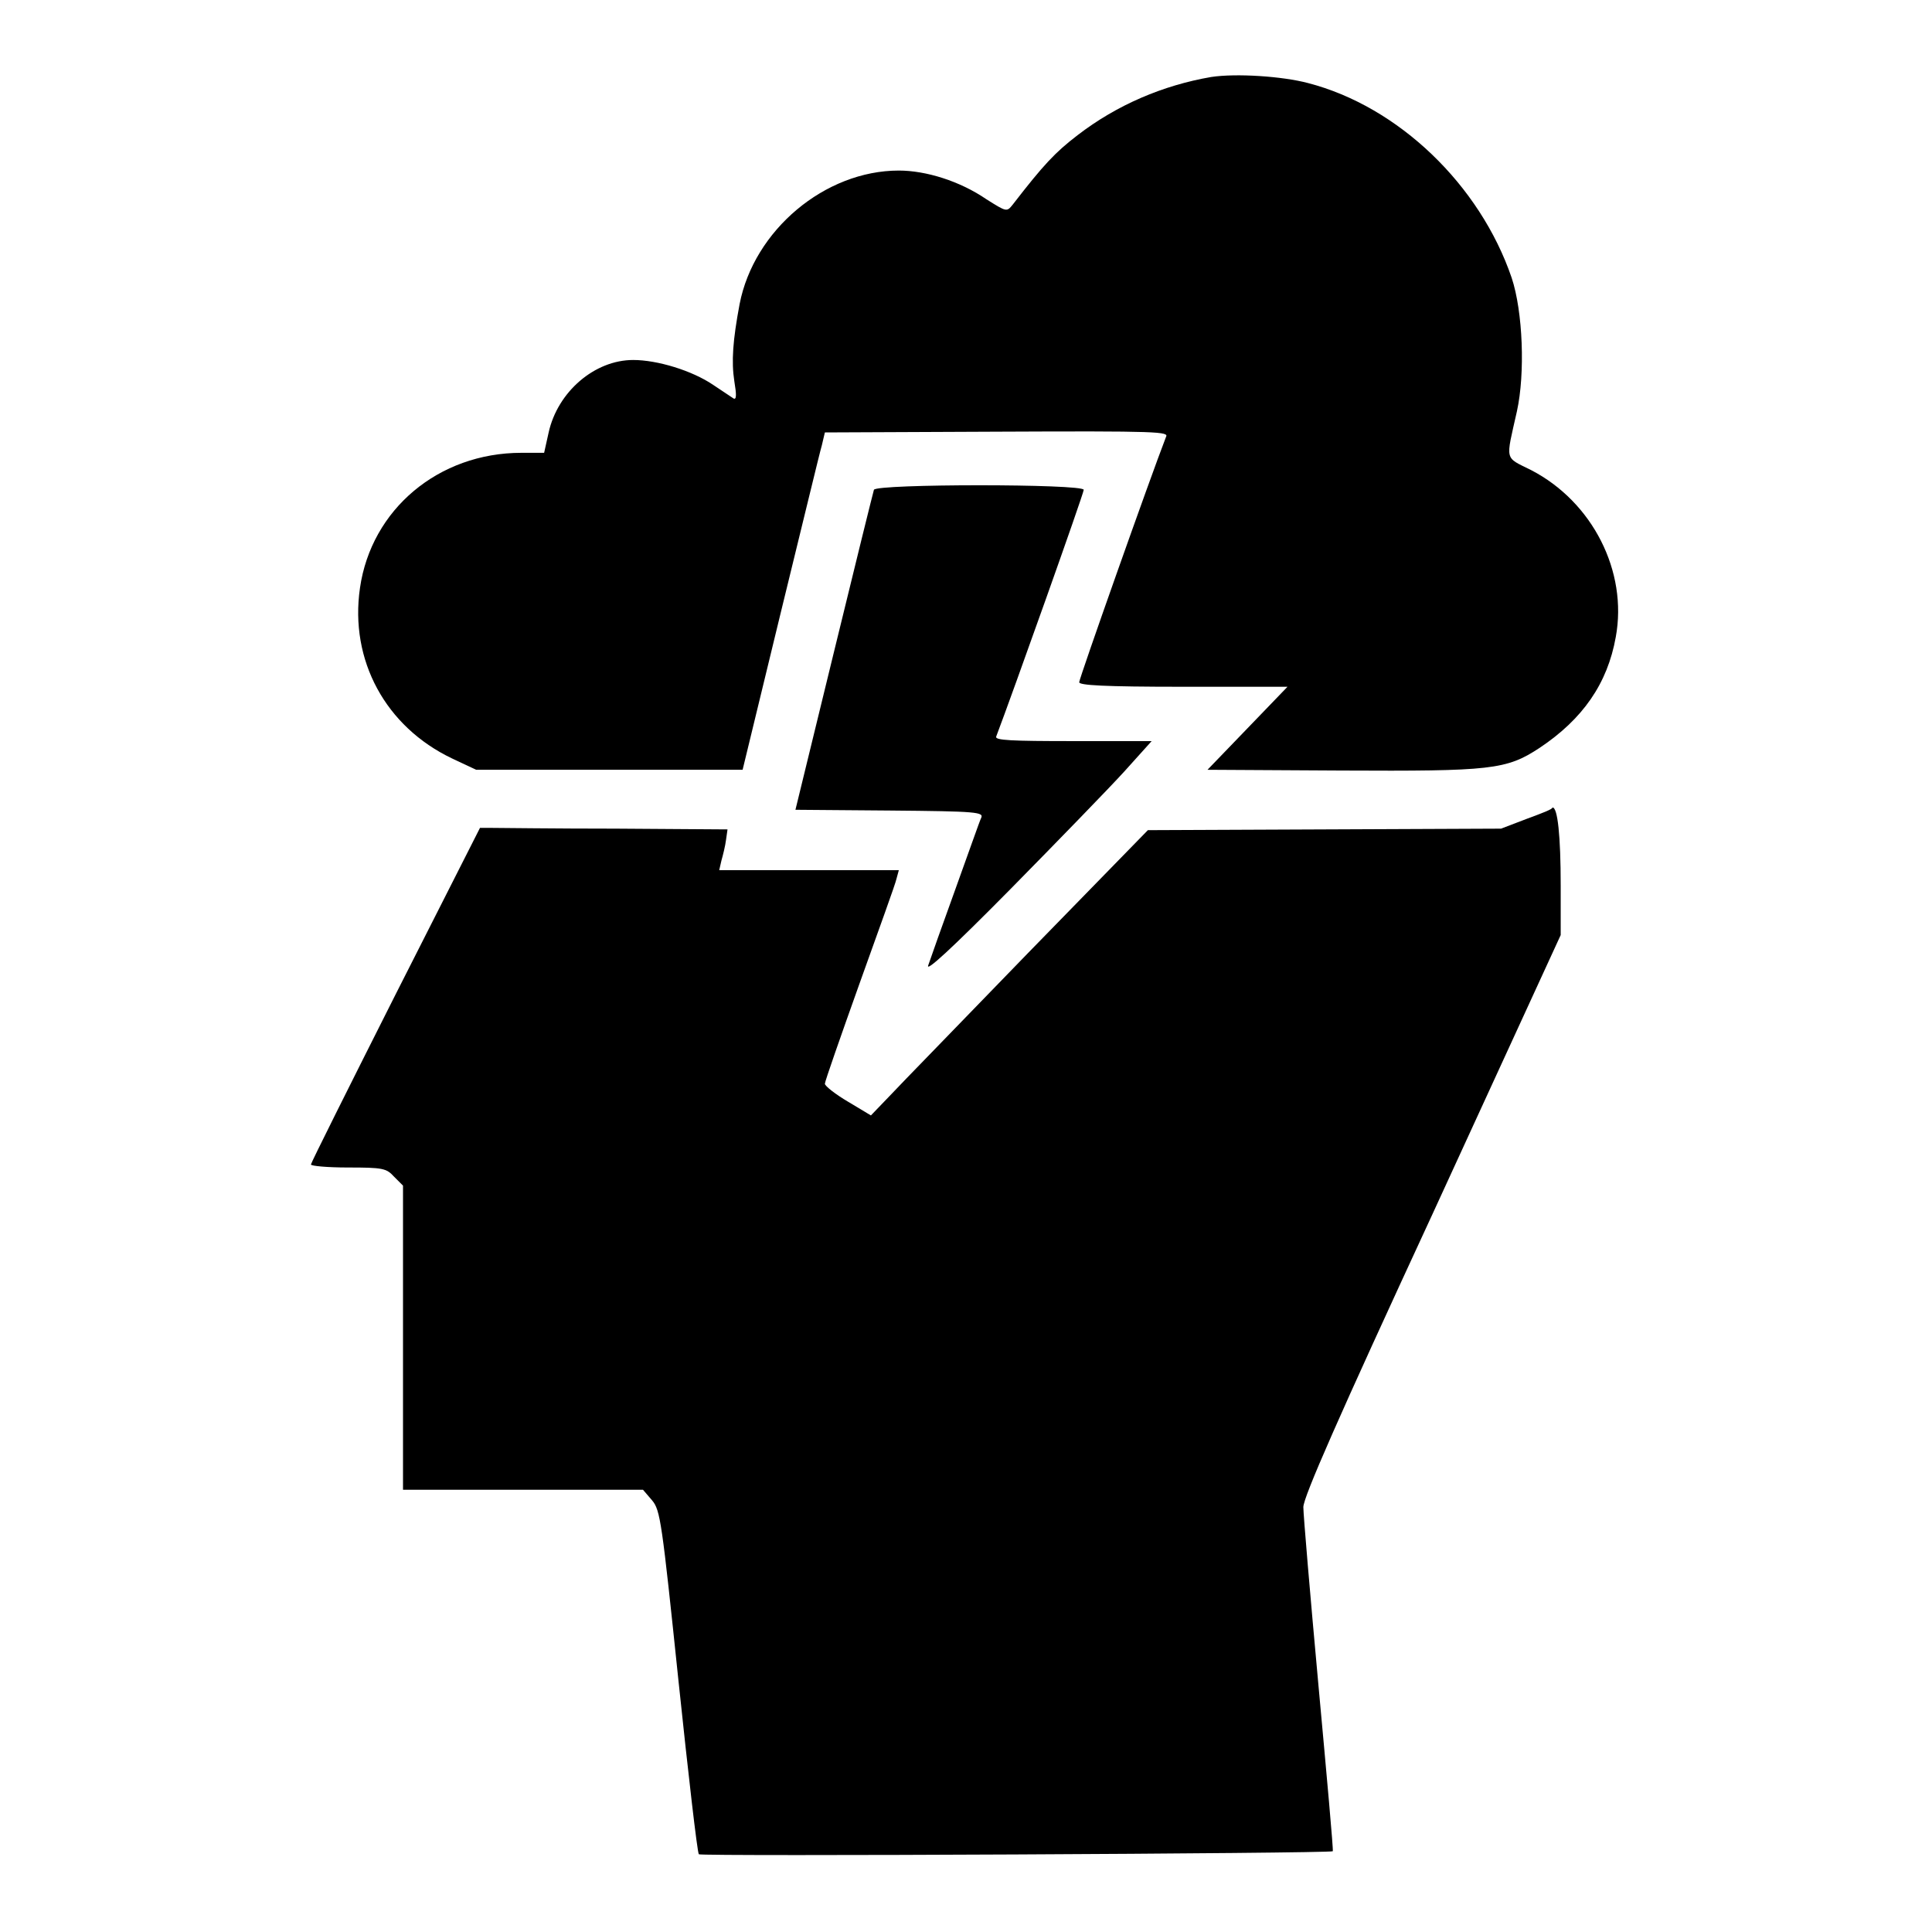
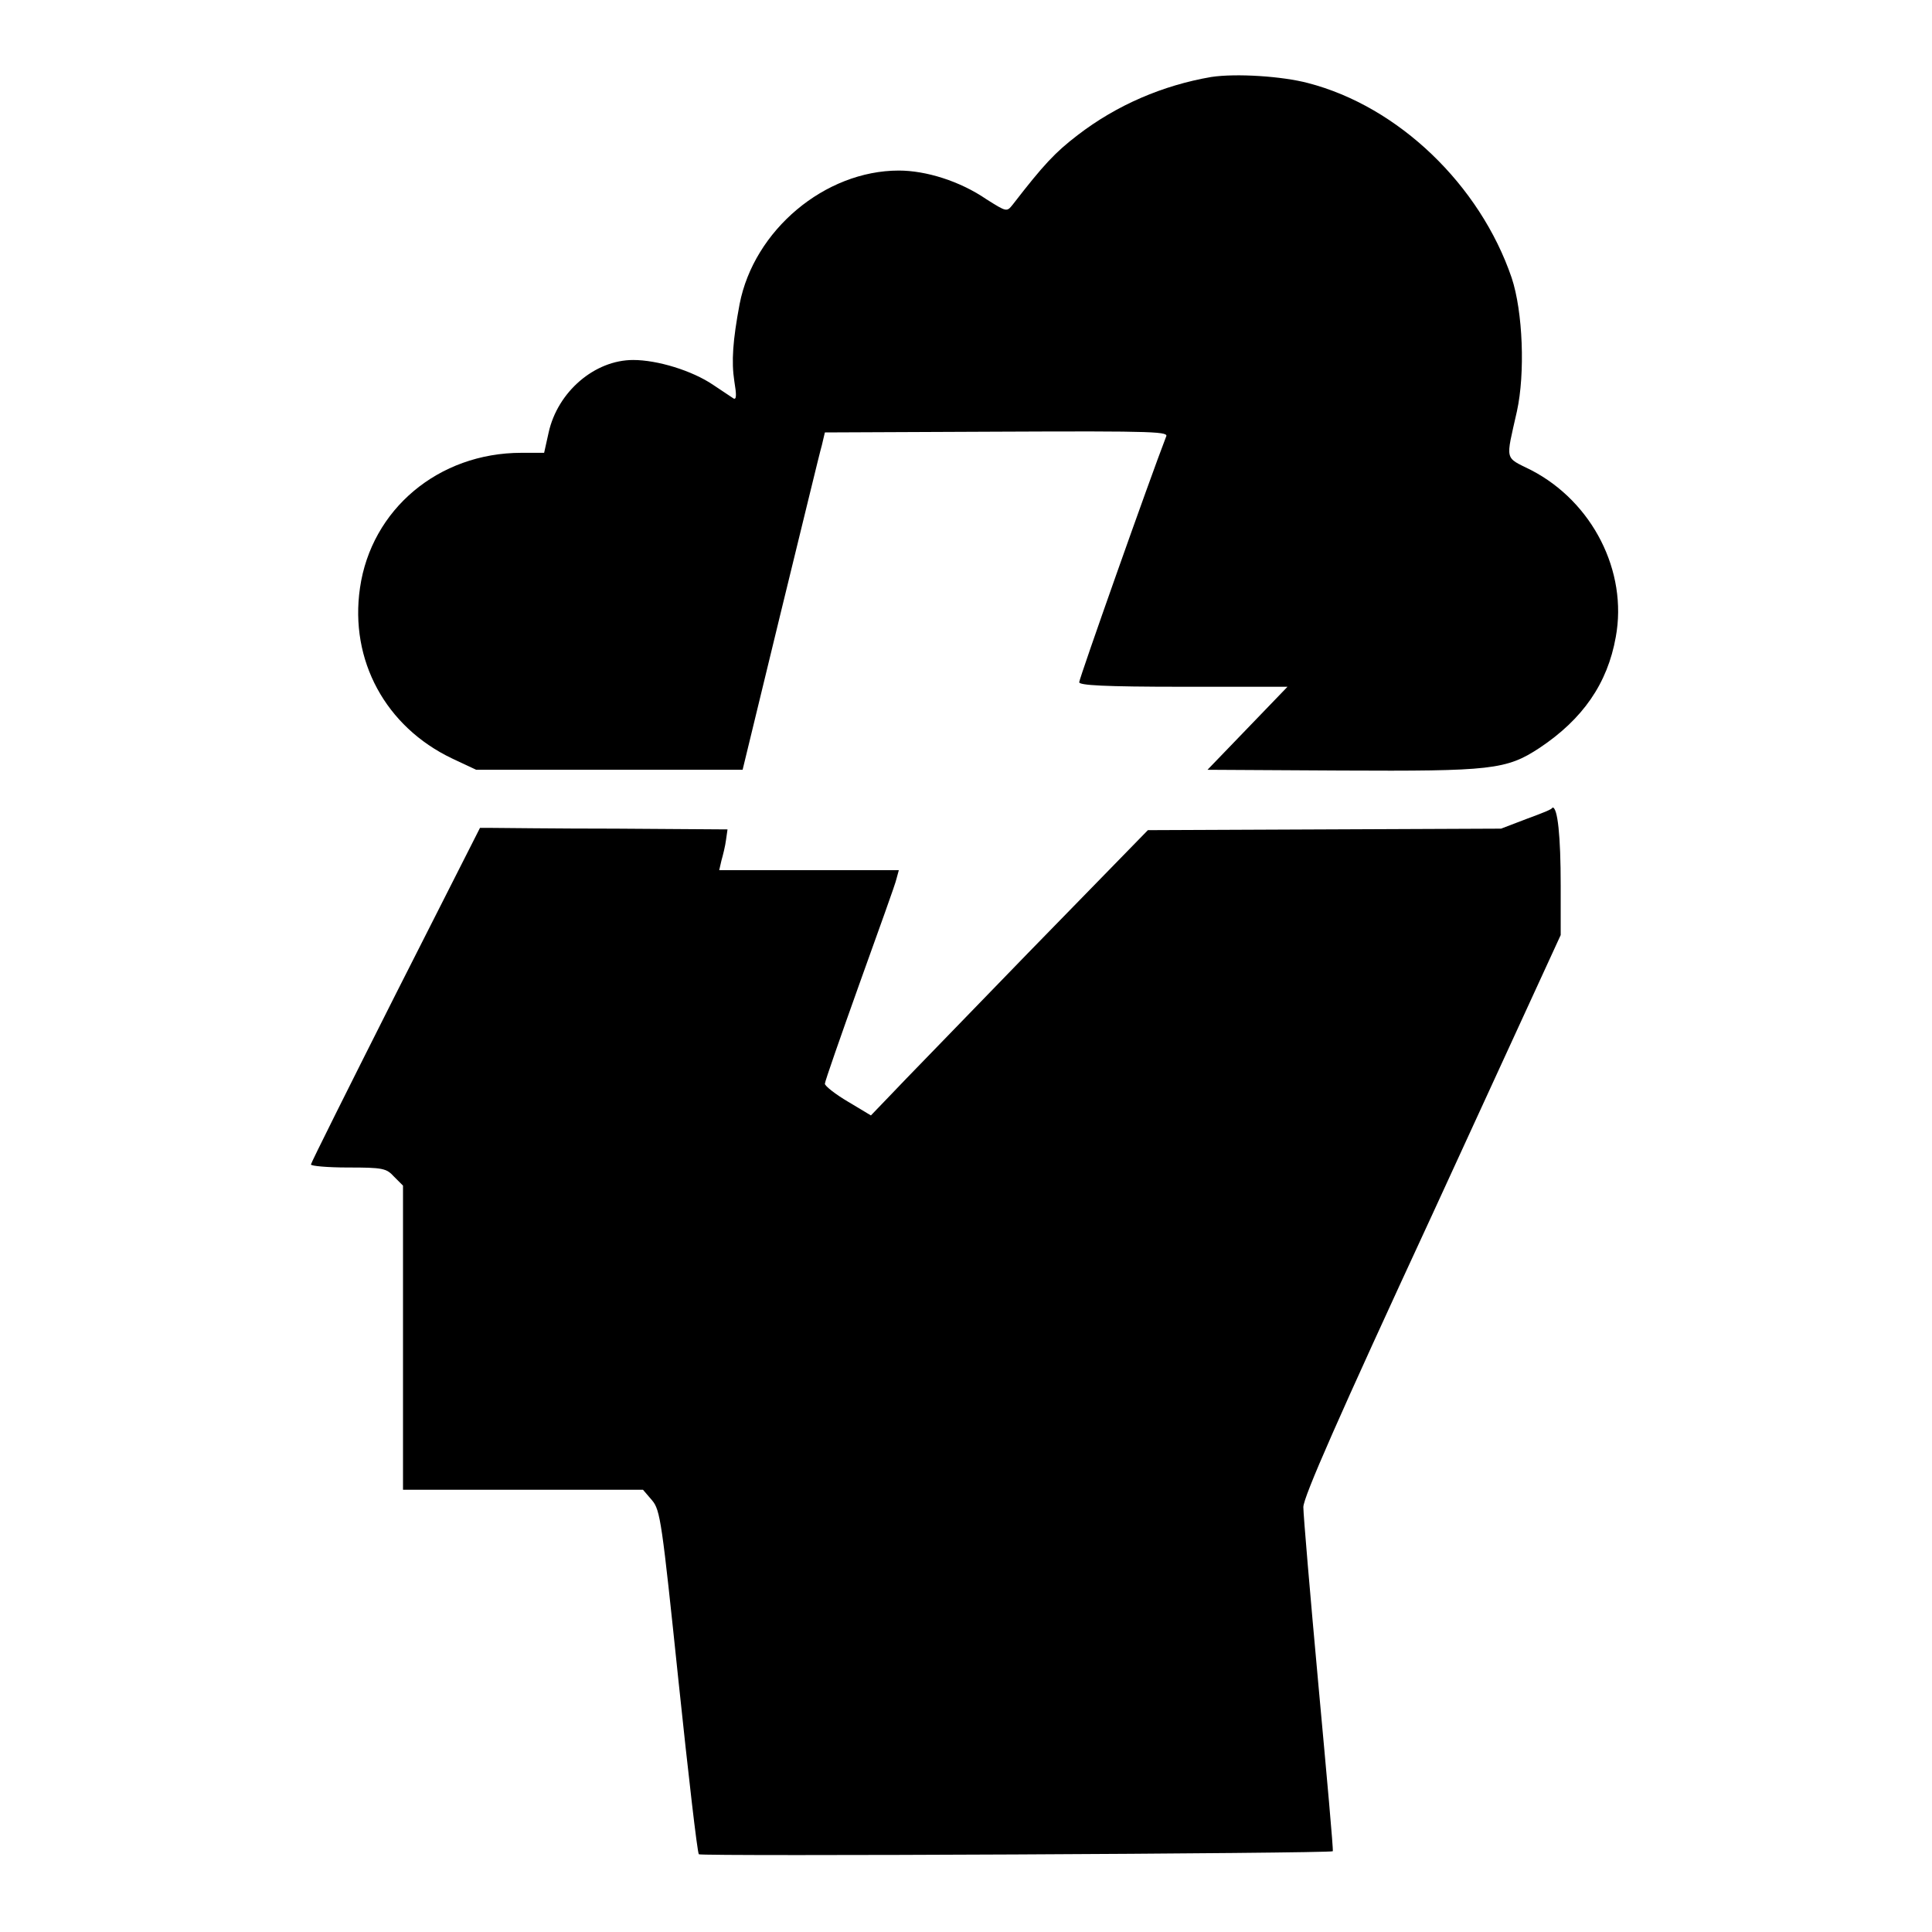
<svg xmlns="http://www.w3.org/2000/svg" version="1.1" x="0px" y="0px" viewBox="0 0 256 256" enable-background="new 0 0 256 256" xml:space="preserve">
  <g>
    <g>
      <g>
        <path fill="#000000" d="M160.5,10.2c-6.4,1.1-12.5,3.7-17.7,7.7c-3,2.3-4.5,3.9-8.6,9.2c-0.8,1-0.8,1-3.5-0.7c-3.5-2.4-8-3.8-11.6-3.8c-9.8,0-19.2,7.9-21.1,17.7c-0.9,4.8-1.1,7.6-0.7,10.2c0.3,1.8,0.3,2.5-0.1,2.3c-0.3-0.2-1.5-1-2.7-1.8c-2.8-1.9-7.4-3.3-10.6-3.3c-5.1,0-10,4.2-11.2,9.6l-0.6,2.7h-3c-11,0-19.9,7.5-21.4,17.9c-1.4,9.6,3.4,18.4,12.2,22.6l3.2,1.5h17.7h17.6l5-20.6c2.8-11.4,5.2-21.4,5.5-22.4l0.4-1.7l22.8-0.1c21.6-0.1,22.8,0,22.4,0.7c-2.2,5.7-11.5,32-11.5,32.5c0,0.4,3.2,0.6,13.8,0.6h13.8l-5.3,5.5l-5.3,5.5l17.7,0.1c19.9,0.1,21.9-0.1,26.3-3c5.7-3.8,9-8.5,10.1-14.7c1.6-8.7-3.1-17.9-11.2-22.1c-3.6-1.8-3.4-1.1-1.9-7.8c1.1-5,0.8-13.2-0.7-17.7c-4.2-12.3-15-22.7-27-25.8C169.9,10.1,163.8,9.7,160.5,10.2z" />
-         <path fill="#000000" d="M115.8,64.9c-0.1,0.3-2.5,10-5.3,21.5l-5.1,20.9l12.5,0.1c11.6,0.1,12.5,0.2,12.1,1c-0.2,0.4-1.7,4.7-3.4,9.4c-1.7,4.7-3.3,9.2-3.6,10.1c-0.4,1,3-2.1,10.9-10.1c6.3-6.4,13.1-13.4,15.1-15.6l3.6-4h-10.4c-8.2,0-10.4-0.1-10.2-0.6c2.2-5.8,11.6-32.2,11.6-32.7C143.5,64.1,116.1,64.1,115.8,64.9z" />
        <path fill="#000000" d="M202.3,108.5l-3.4,1.3l-23.4,0.1l-23.4,0.1l-15.9,16.3c-8.7,9-17,17.5-18.3,18.9l-2.5,2.6l-3-1.8c-1.7-1-3.1-2.1-3.1-2.4s2.1-6.3,4.6-13.3c2.5-7,4.8-13.3,4.9-13.9l0.3-1.1h-11.8H95.3l0.3-1.3c0.2-0.7,0.5-1.9,0.6-2.7l0.2-1.4l-14.8-0.1c-8.1,0-15.5-0.1-16.4-0.1l-1.6,0l-11.2,22.1c-6.1,12.1-11.2,22.3-11.2,22.5c0,0.2,2.2,0.4,4.9,0.4c4.6,0,5.1,0.1,6.1,1.2l1.2,1.2v20.2v20.1h15.9h15.9l1.2,1.4c1.1,1.3,1.3,2.8,3.5,23.9c1.3,12.4,2.5,22.8,2.7,23c0.2,0.3,83.6-0.1,84-0.4c0.1-0.1-0.8-10-1.9-22s-2-22.6-2-23.6c0-1.3,4.6-11.8,17.1-38.8l17-37v-6.6c0-6.5-0.4-10.4-1.1-10.3C205.8,107.2,204.2,107.8,202.3,108.5z" />
      </g>
    </g>
  </g>
</svg>